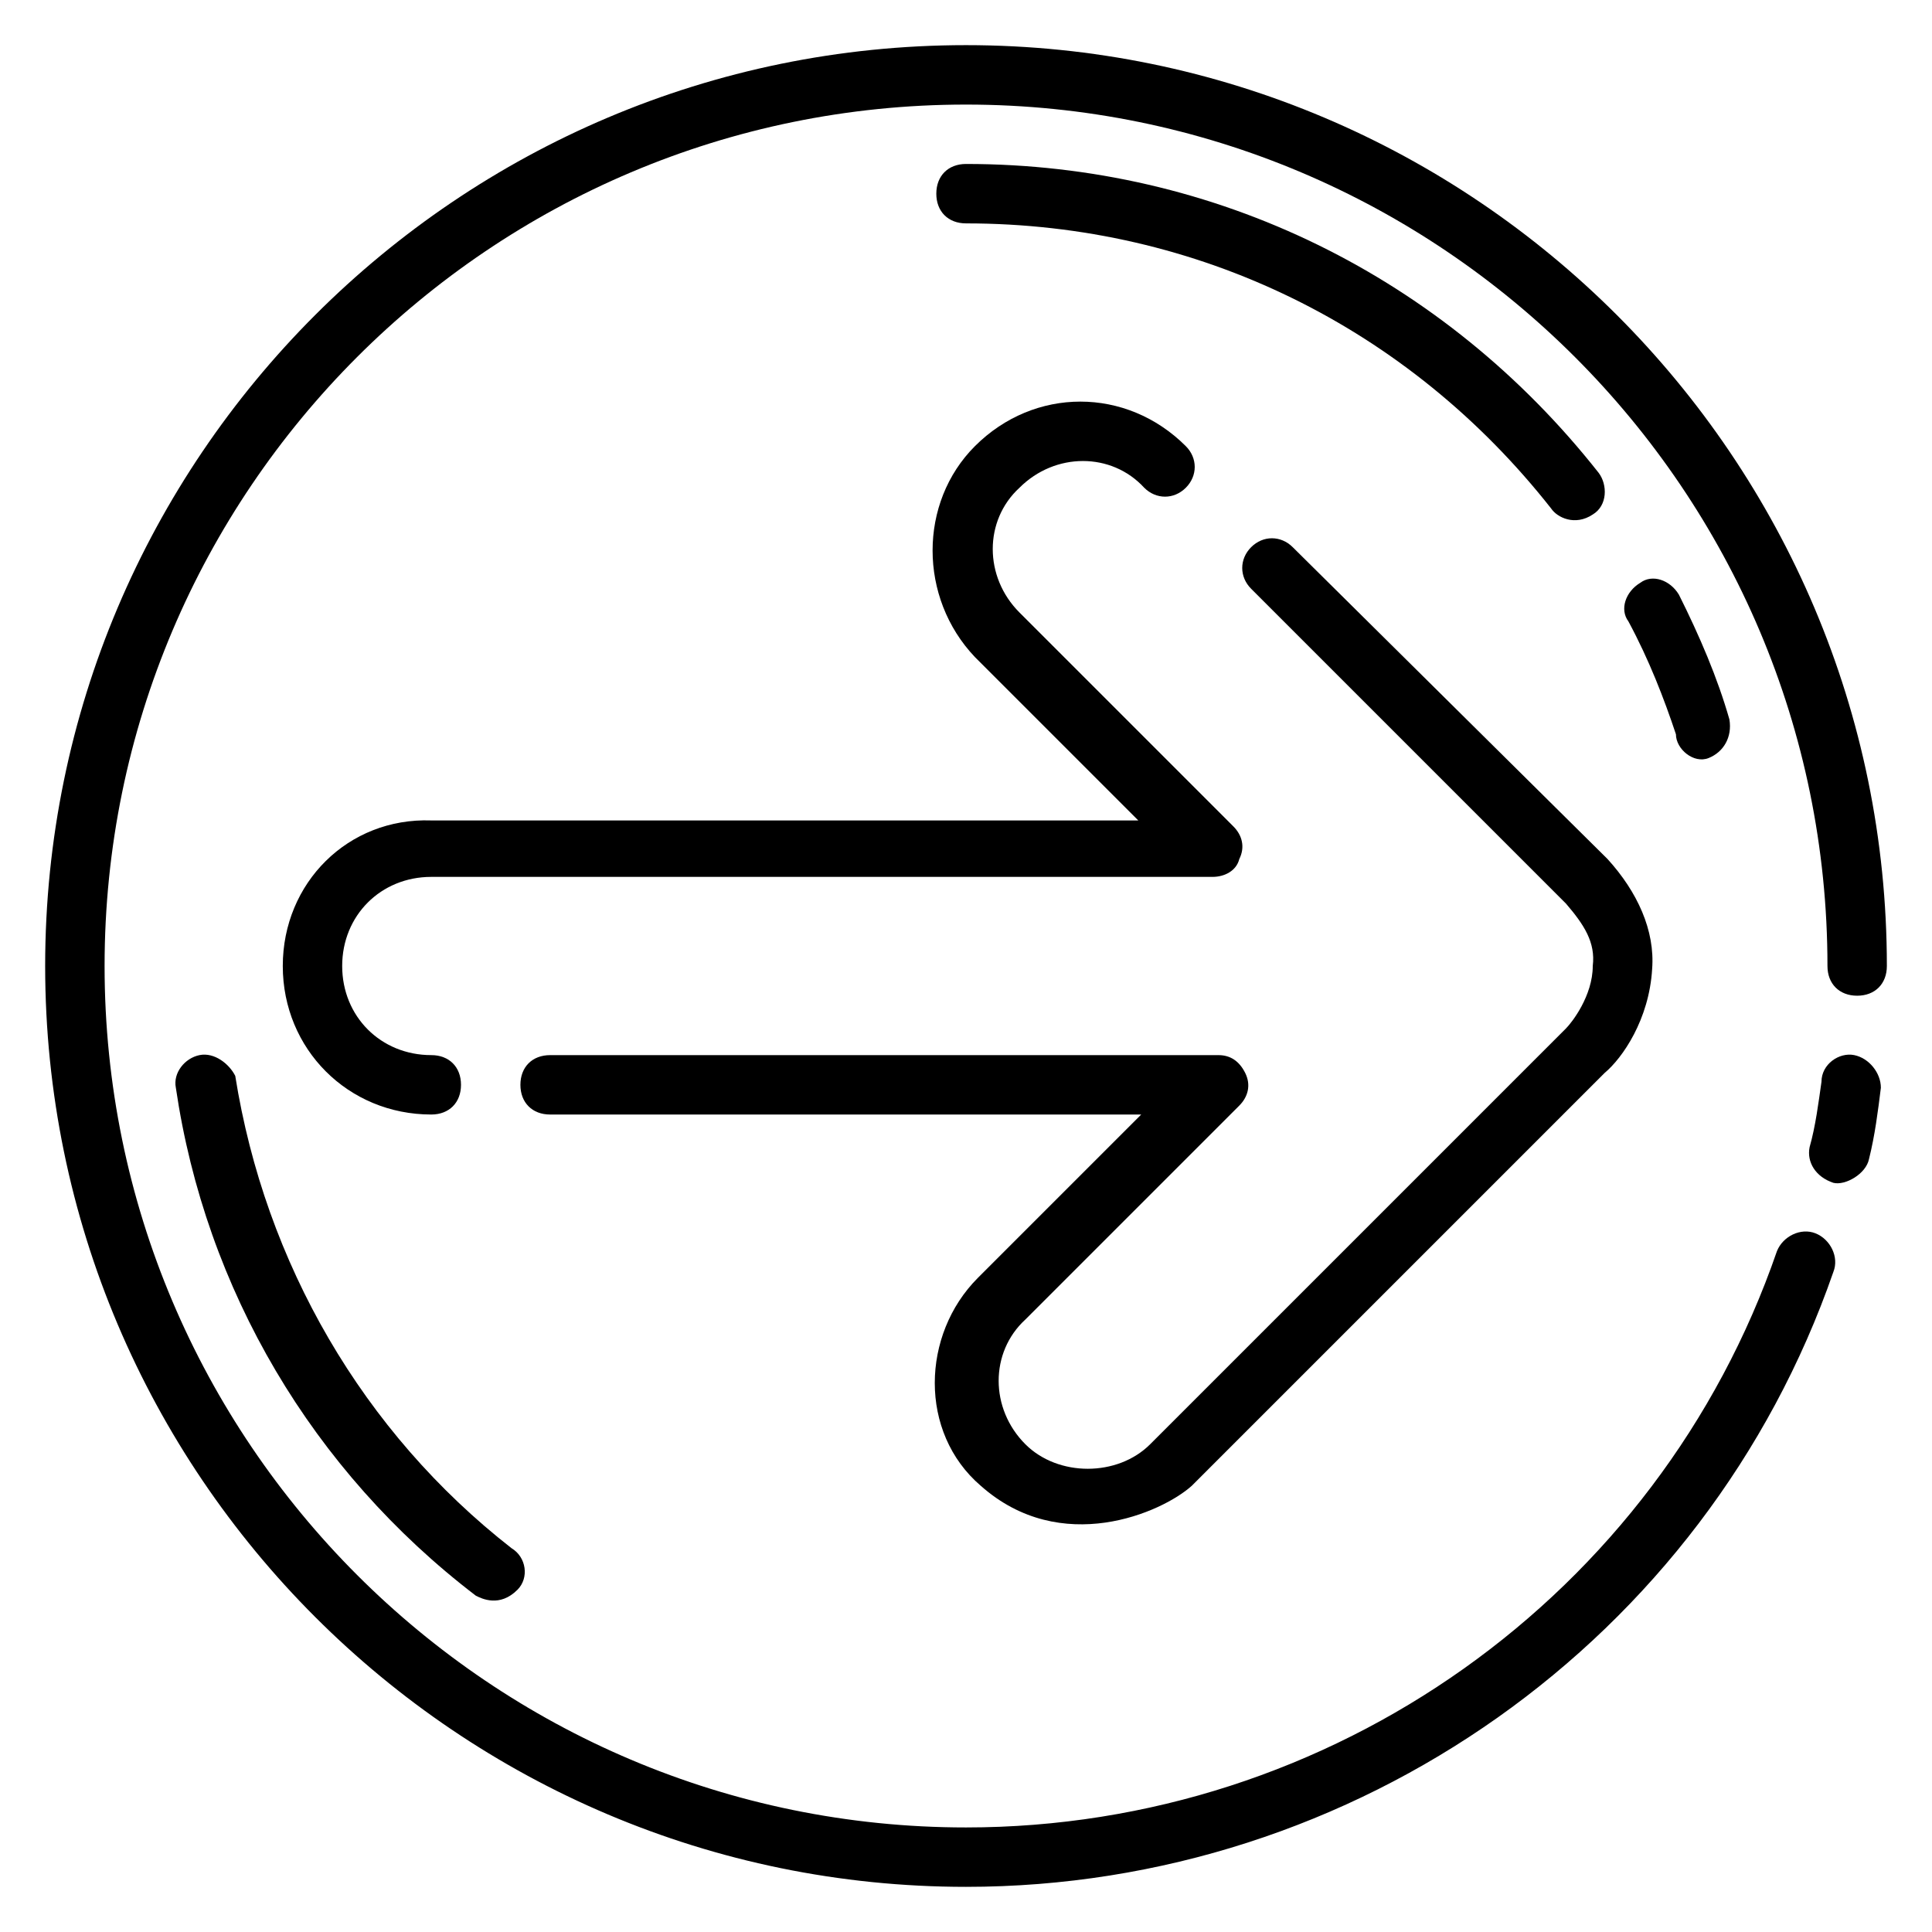
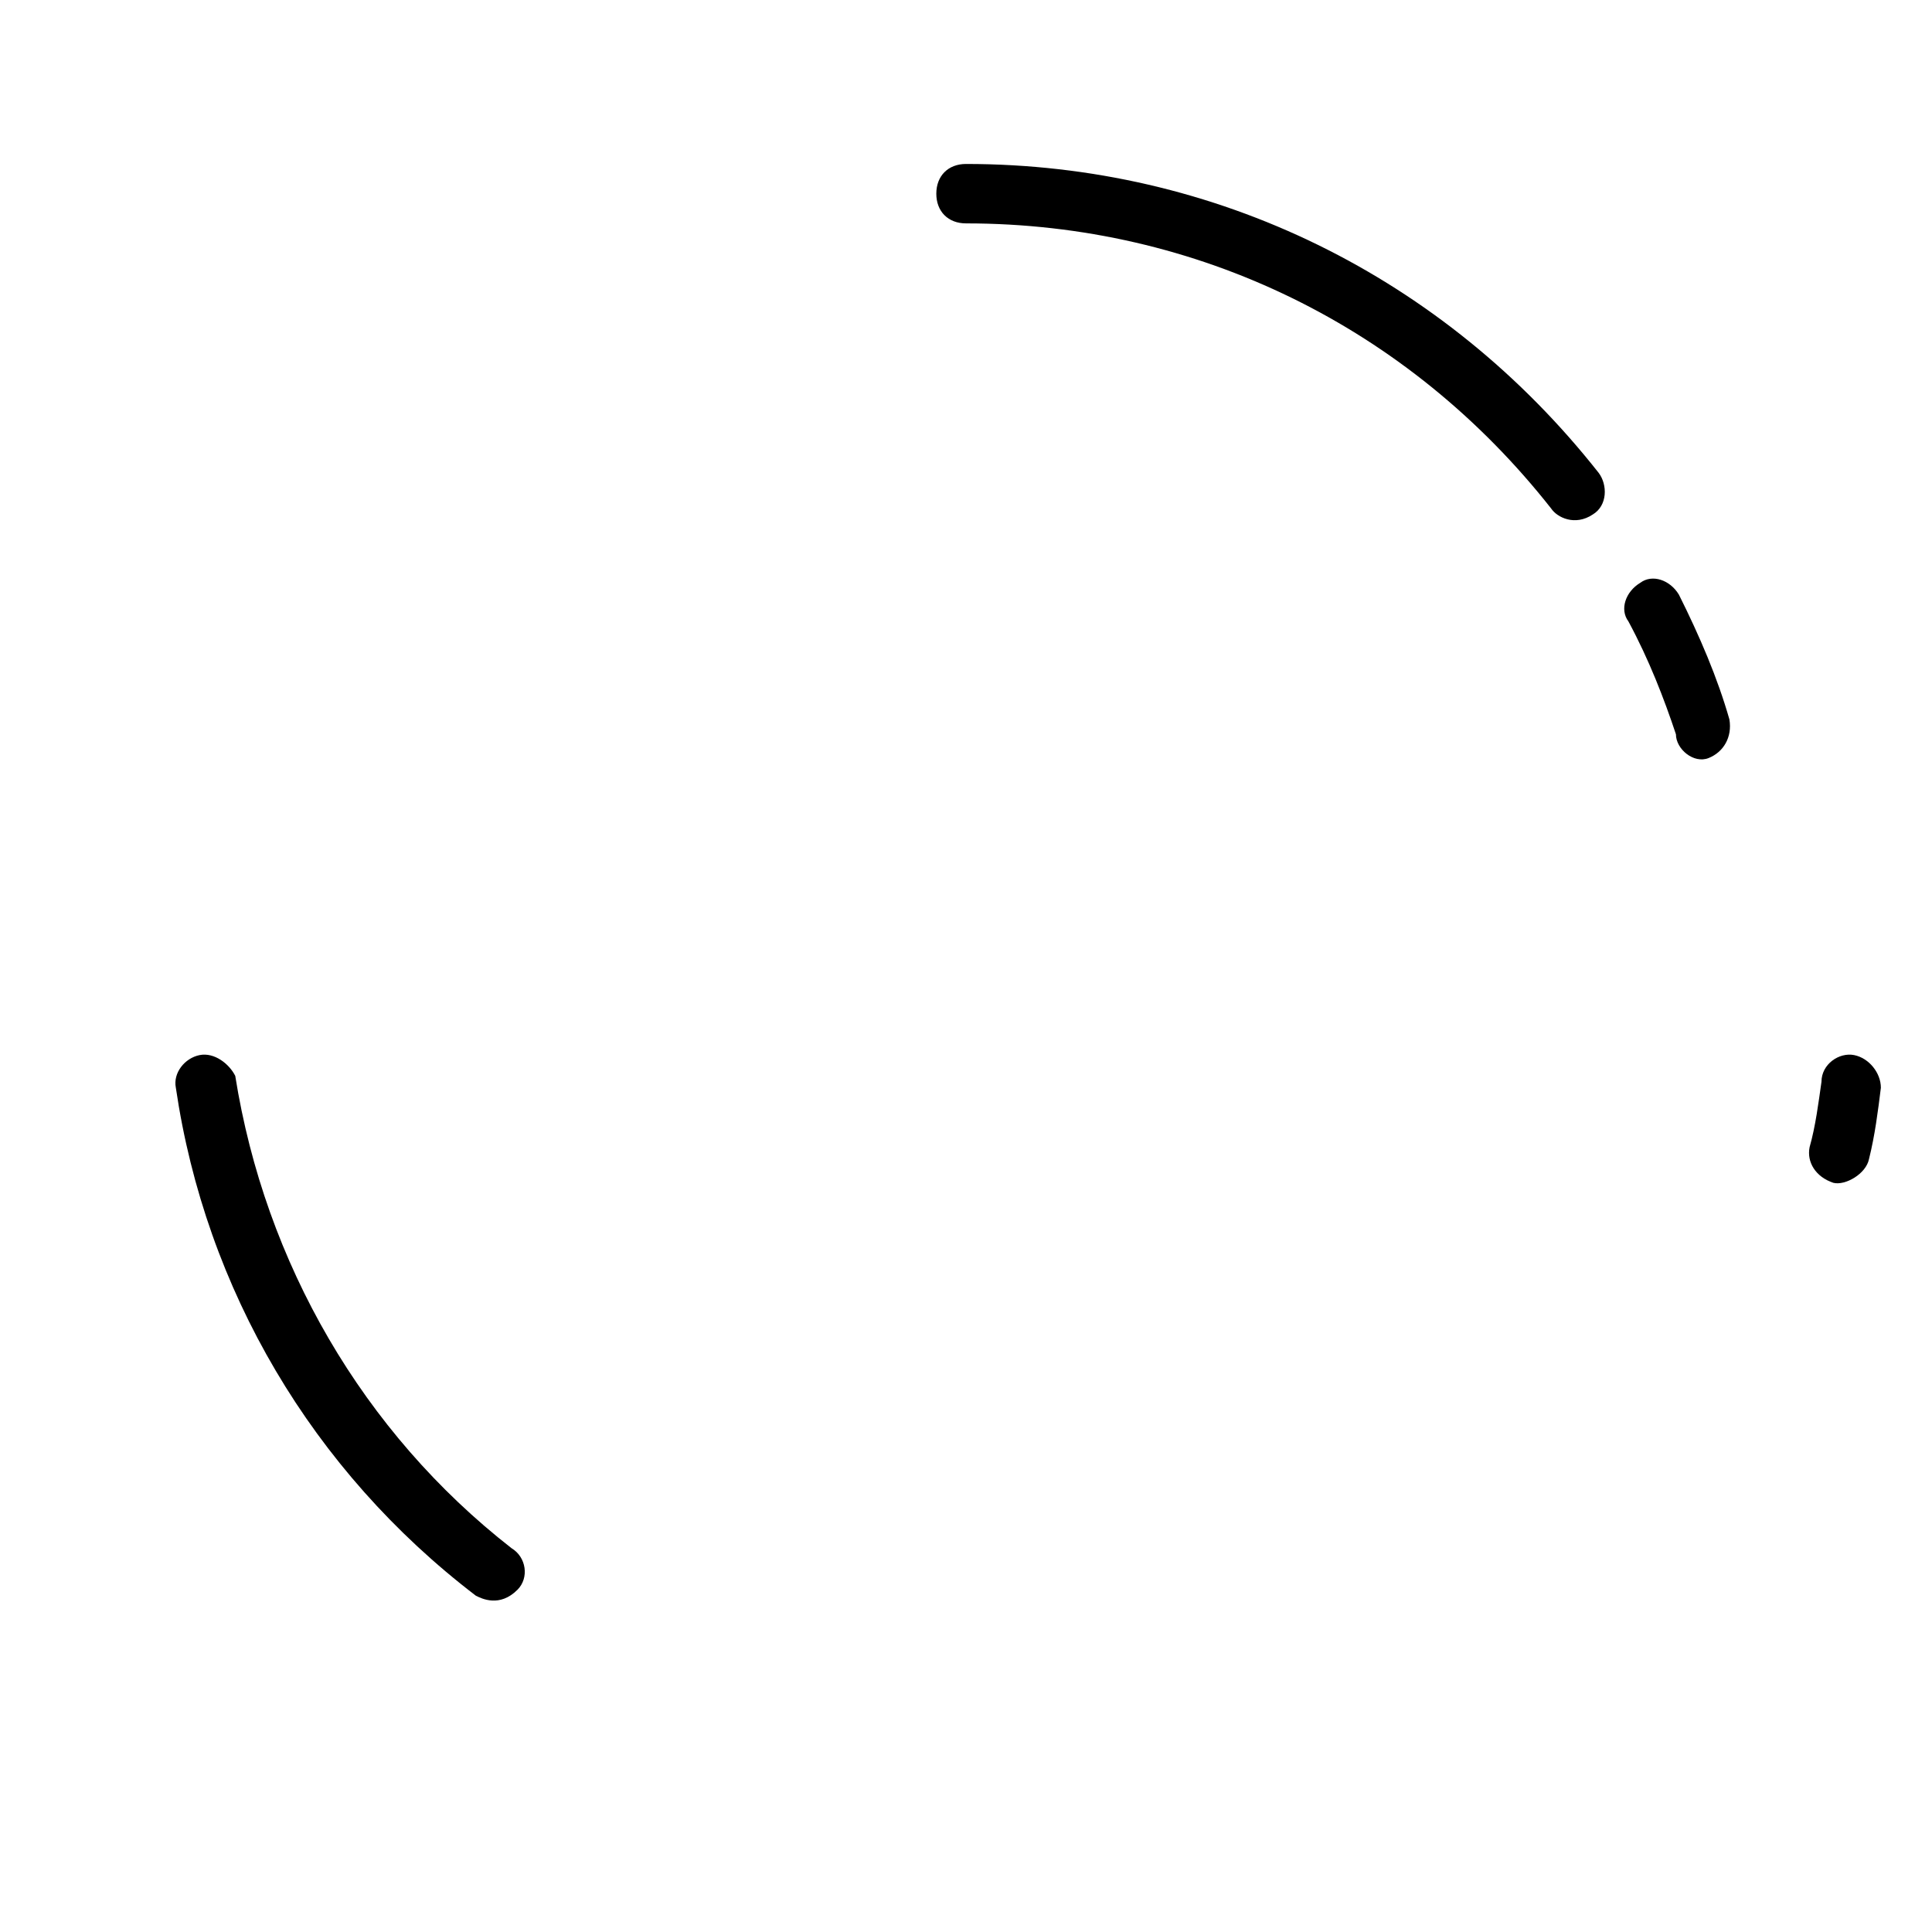
<svg xmlns="http://www.w3.org/2000/svg" fill="#000000" width="800px" height="800px" version="1.1" viewBox="144 144 512 512">
  <g>
-     <path d="m625.14 470.85c-3.938-1.574-8.66 0.789-10.234 4.723-31.484 91.316-118.08 152.72-214.9 152.72-125.95 0-228.29-102.34-228.29-228.29 0-125.95 102.34-228.29 228.29-228.29s228.29 102.34 228.29 228.29c0 4.723 3.148 7.871 7.871 7.871s7.871-3.148 7.871-7.871c0-134.61-109.42-244.04-244.03-244.04-134.61 0-244.04 109.42-244.04 244.04s109.42 244.03 244.03 244.03c103.12 0 196.01-65.336 229.86-162.95 1.578-3.938-0.785-8.66-4.723-10.234z" />
    <path d="m635.37 423.61c-3.938-0.789-8.66 2.363-8.66 7.086-0.789 5.512-1.574 11.809-3.148 17.32-0.789 3.938 1.574 7.871 6.297 9.445 3.148 0.789 8.66-2.363 9.445-6.297 1.574-6.297 2.363-12.594 3.148-18.895 0.004-3.938-3.144-7.871-7.082-8.66z" />
    <path d="m196.9 423.61c-3.938 0.789-7.086 4.723-6.297 8.66 7.871 53.531 36.211 101.55 79.508 134.61 1.574 0.789 6.297 3.148 11.02-1.574 3.148-3.148 2.363-8.66-1.574-11.02-39.359-30.699-65.336-75.57-73.211-125.16-1.57-3.152-5.508-6.301-9.445-5.516z" />
    <path d="m596.8 344.89c3.938-1.574 6.297-5.512 5.512-10.234-3.148-11.02-7.871-22.043-13.383-33.062-2.363-3.938-7.086-5.512-10.234-3.148-3.938 2.363-5.512 7.086-3.148 10.234 5.512 10.234 9.445 20.469 12.594 29.914 0 3.934 4.723 7.871 8.66 6.297z" />
    <path d="m400 203.2c61.402 0 117.29 27.551 155.08 75.57 1.574 2.363 6.297 4.723 11.02 1.574 3.938-2.363 3.938-7.871 1.574-11.02-40.934-51.957-101.55-81.871-167.67-81.871-4.723 0-7.871 3.148-7.871 7.871-0.004 4.727 3.144 7.875 7.871 7.875z" />
-     <path d="m403.93 537.76c21.254 18.895 48.02 7.086 55.891 0l109.42-109.42c4.723-3.938 11.809-14.168 12.594-27.551 0.789-10.234-3.938-20.469-11.809-29.125l-83.441-82.656c-3.148-3.148-7.871-3.148-11.02 0-3.148 3.148-3.148 7.871 0 11.02l83.445 83.445c4.723 5.512 7.871 10.234 7.086 16.531 0 7.871-5.512 14.957-7.086 16.531l-110.21 110.21c-8.66 8.66-24.402 8.66-33.062 0-9.445-9.445-9.445-24.402 0-33.062l56.68-56.68c2.363-2.363 3.148-5.512 1.574-8.66-1.574-3.148-3.938-4.723-7.086-4.723h-177.12c-4.723 0-7.871 3.148-7.871 7.871s3.148 7.871 7.871 7.871h156.65l-43.297 43.297c-14.953 14.961-15.742 40.938 0.789 55.105z" />
-     <path d="m218.94 400c0 22.043 17.32 39.359 39.359 39.359 4.723 0 7.871-3.148 7.871-7.871 0-4.723-3.148-7.871-7.871-7.871-13.383 0-23.617-10.234-23.617-23.617s10.234-23.617 23.617-23.617h207.04c3.148 0 6.297-1.574 7.086-4.723 1.574-3.148 0.789-6.297-1.574-8.66l-56.68-56.68c-9.445-9.445-9.445-24.402 0-33.062 9.445-9.445 24.402-9.445 33.062 0 3.148 3.148 7.871 3.148 11.02 0 3.148-3.148 3.148-7.871 0-11.02-15.742-15.742-40.148-15.742-55.891 0-14.957 14.957-14.957 40.148 0 55.891l43.297 43.297h-187.36c-22.039-0.789-39.359 16.531-39.359 38.574z" />
  </g>
</svg>